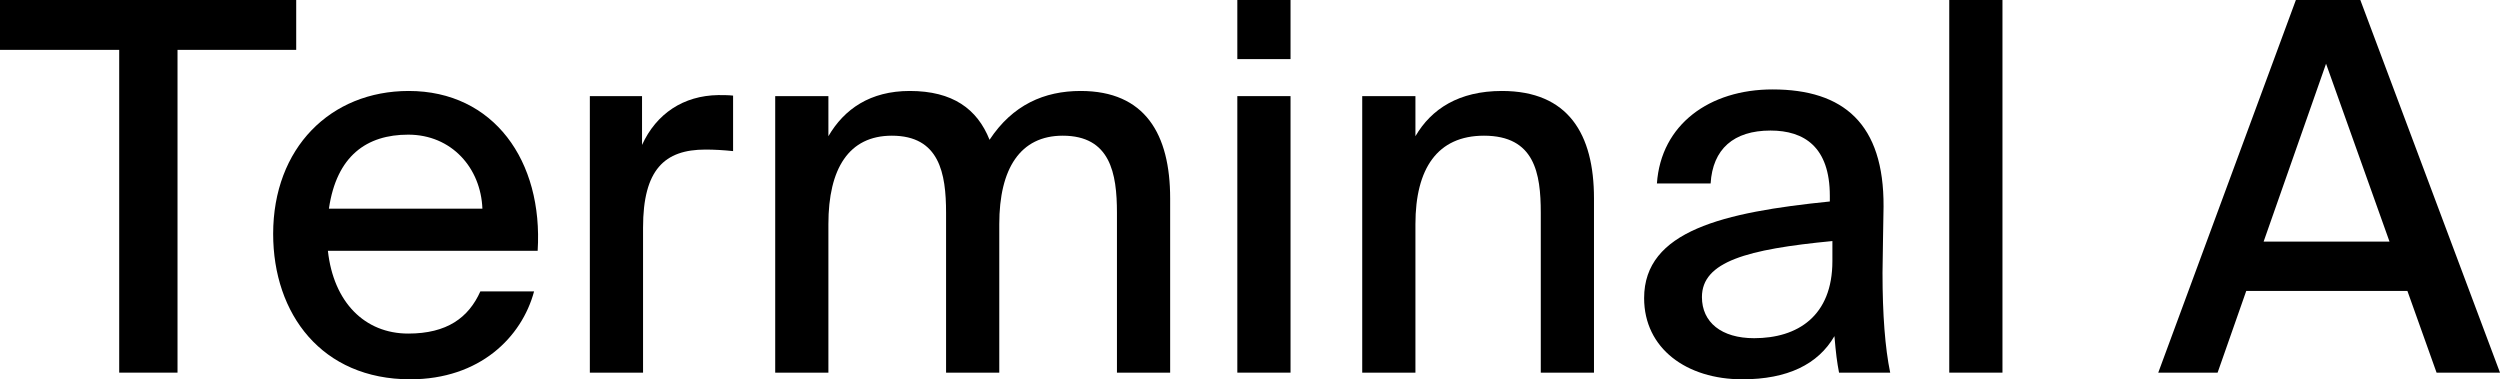
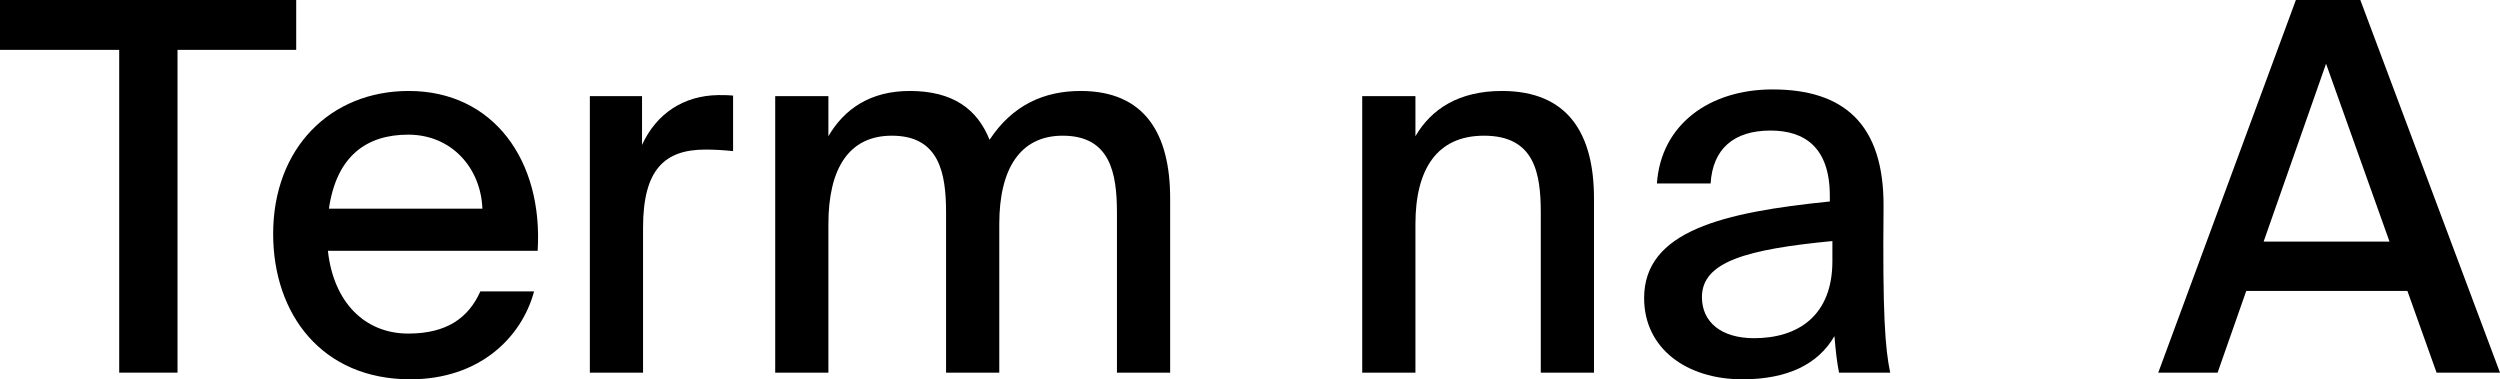
<svg xmlns="http://www.w3.org/2000/svg" width="145" height="22" viewBox="0 0 145 22" fill="none">
  <path d="M6.914 21.613V2.892H0V0H17.18V2.892H10.296V21.613H6.914Z" fill="black" />
  <path d="M23.677 19.347C25.932 19.347 27.178 18.423 27.86 16.902H30.976C30.264 19.556 27.831 22 23.795 22C18.662 22 15.843 18.214 15.843 13.564C15.843 8.585 19.166 5.276 23.706 5.276C28.632 5.276 31.51 9.331 31.184 14.547H19.018C19.344 17.529 21.154 19.347 23.677 19.347ZM23.677 7.81C21.273 7.81 19.522 9.033 19.077 12.103H27.979C27.89 9.748 26.199 7.81 23.677 7.81Z" fill="black" />
  <path d="M42.519 5.545V8.764C41.956 8.705 41.422 8.675 40.917 8.675C38.543 8.675 37.297 9.837 37.297 13.206V21.613H34.211V5.575H37.238V8.406C38.069 6.588 39.641 5.545 41.659 5.515C41.926 5.515 42.252 5.515 42.519 5.545Z" fill="black" />
  <path d="M48.047 12.997V21.613H44.962V5.575H48.047V7.9C48.967 6.32 50.481 5.276 52.765 5.276C55.258 5.276 56.682 6.32 57.394 8.108C58.73 6.081 60.569 5.276 62.676 5.276C66.415 5.276 67.869 7.78 67.869 11.507V21.613H64.783V12.341C64.783 10.046 64.397 7.87 61.637 7.87C59.175 7.87 57.958 9.778 57.958 12.997V21.613H54.872V12.341C54.872 10.046 54.486 7.87 51.727 7.87C49.234 7.87 48.047 9.778 48.047 12.997Z" fill="black" />
-   <path d="M71.765 5.575H74.851V21.613H71.765V5.575ZM71.765 0H74.851V3.428H71.765V0Z" fill="black" />
  <path d="M82.095 5.575V7.9C83.015 6.32 84.618 5.276 87.11 5.276C90.967 5.276 92.451 7.78 92.451 11.507V21.613H89.365V12.341C89.365 10.046 89.009 7.87 86.071 7.87C83.371 7.87 82.095 9.778 82.095 12.997V21.613H79.009V5.575H82.095Z" fill="black" />
-   <path d="M106.279 15.144V13.981C101.323 14.458 98.712 15.173 98.712 17.23C98.712 18.691 99.84 19.615 101.739 19.615C104.261 19.615 106.279 18.333 106.279 15.144ZM101.056 22C97.822 22 95.359 20.211 95.359 17.29C95.359 13.385 99.958 12.312 106.13 11.686V11.358C106.13 8.526 104.647 7.572 102.688 7.572C100.552 7.572 99.335 8.645 99.216 10.642H96.101C96.338 7.214 99.157 5.187 102.807 5.187C106.931 5.187 109.275 7.184 109.246 11.984C109.246 12.371 109.186 15.144 109.186 15.829C109.186 18.244 109.335 20.182 109.631 21.613H106.664C106.546 20.986 106.486 20.539 106.397 19.496C105.448 21.136 103.667 22 101.056 22Z" fill="black" />
-   <path d="M116.143 0V21.613H113.057V0H116.143Z" fill="black" />
+   <path d="M106.279 15.144V13.981C101.323 14.458 98.712 15.173 98.712 17.23C98.712 18.691 99.84 19.615 101.739 19.615C104.261 19.615 106.279 18.333 106.279 15.144ZM101.056 22C97.822 22 95.359 20.211 95.359 17.29C95.359 13.385 99.958 12.312 106.13 11.686V11.358C106.13 8.526 104.647 7.572 102.688 7.572C100.552 7.572 99.335 8.645 99.216 10.642H96.101C96.338 7.214 99.157 5.187 102.807 5.187C106.931 5.187 109.275 7.184 109.246 11.984C109.186 18.244 109.335 20.182 109.631 21.613H106.664C106.546 20.986 106.486 20.539 106.397 19.496C105.448 21.136 103.667 22 101.056 22Z" fill="black" />
  <path d="M125.179 21.613L133.161 0H136.899L145 21.613H141.321L139.629 16.873H130.283L128.621 21.613H125.179ZM134.911 3.696L131.291 14.011H138.591L134.911 3.696Z" fill="black" />
</svg>